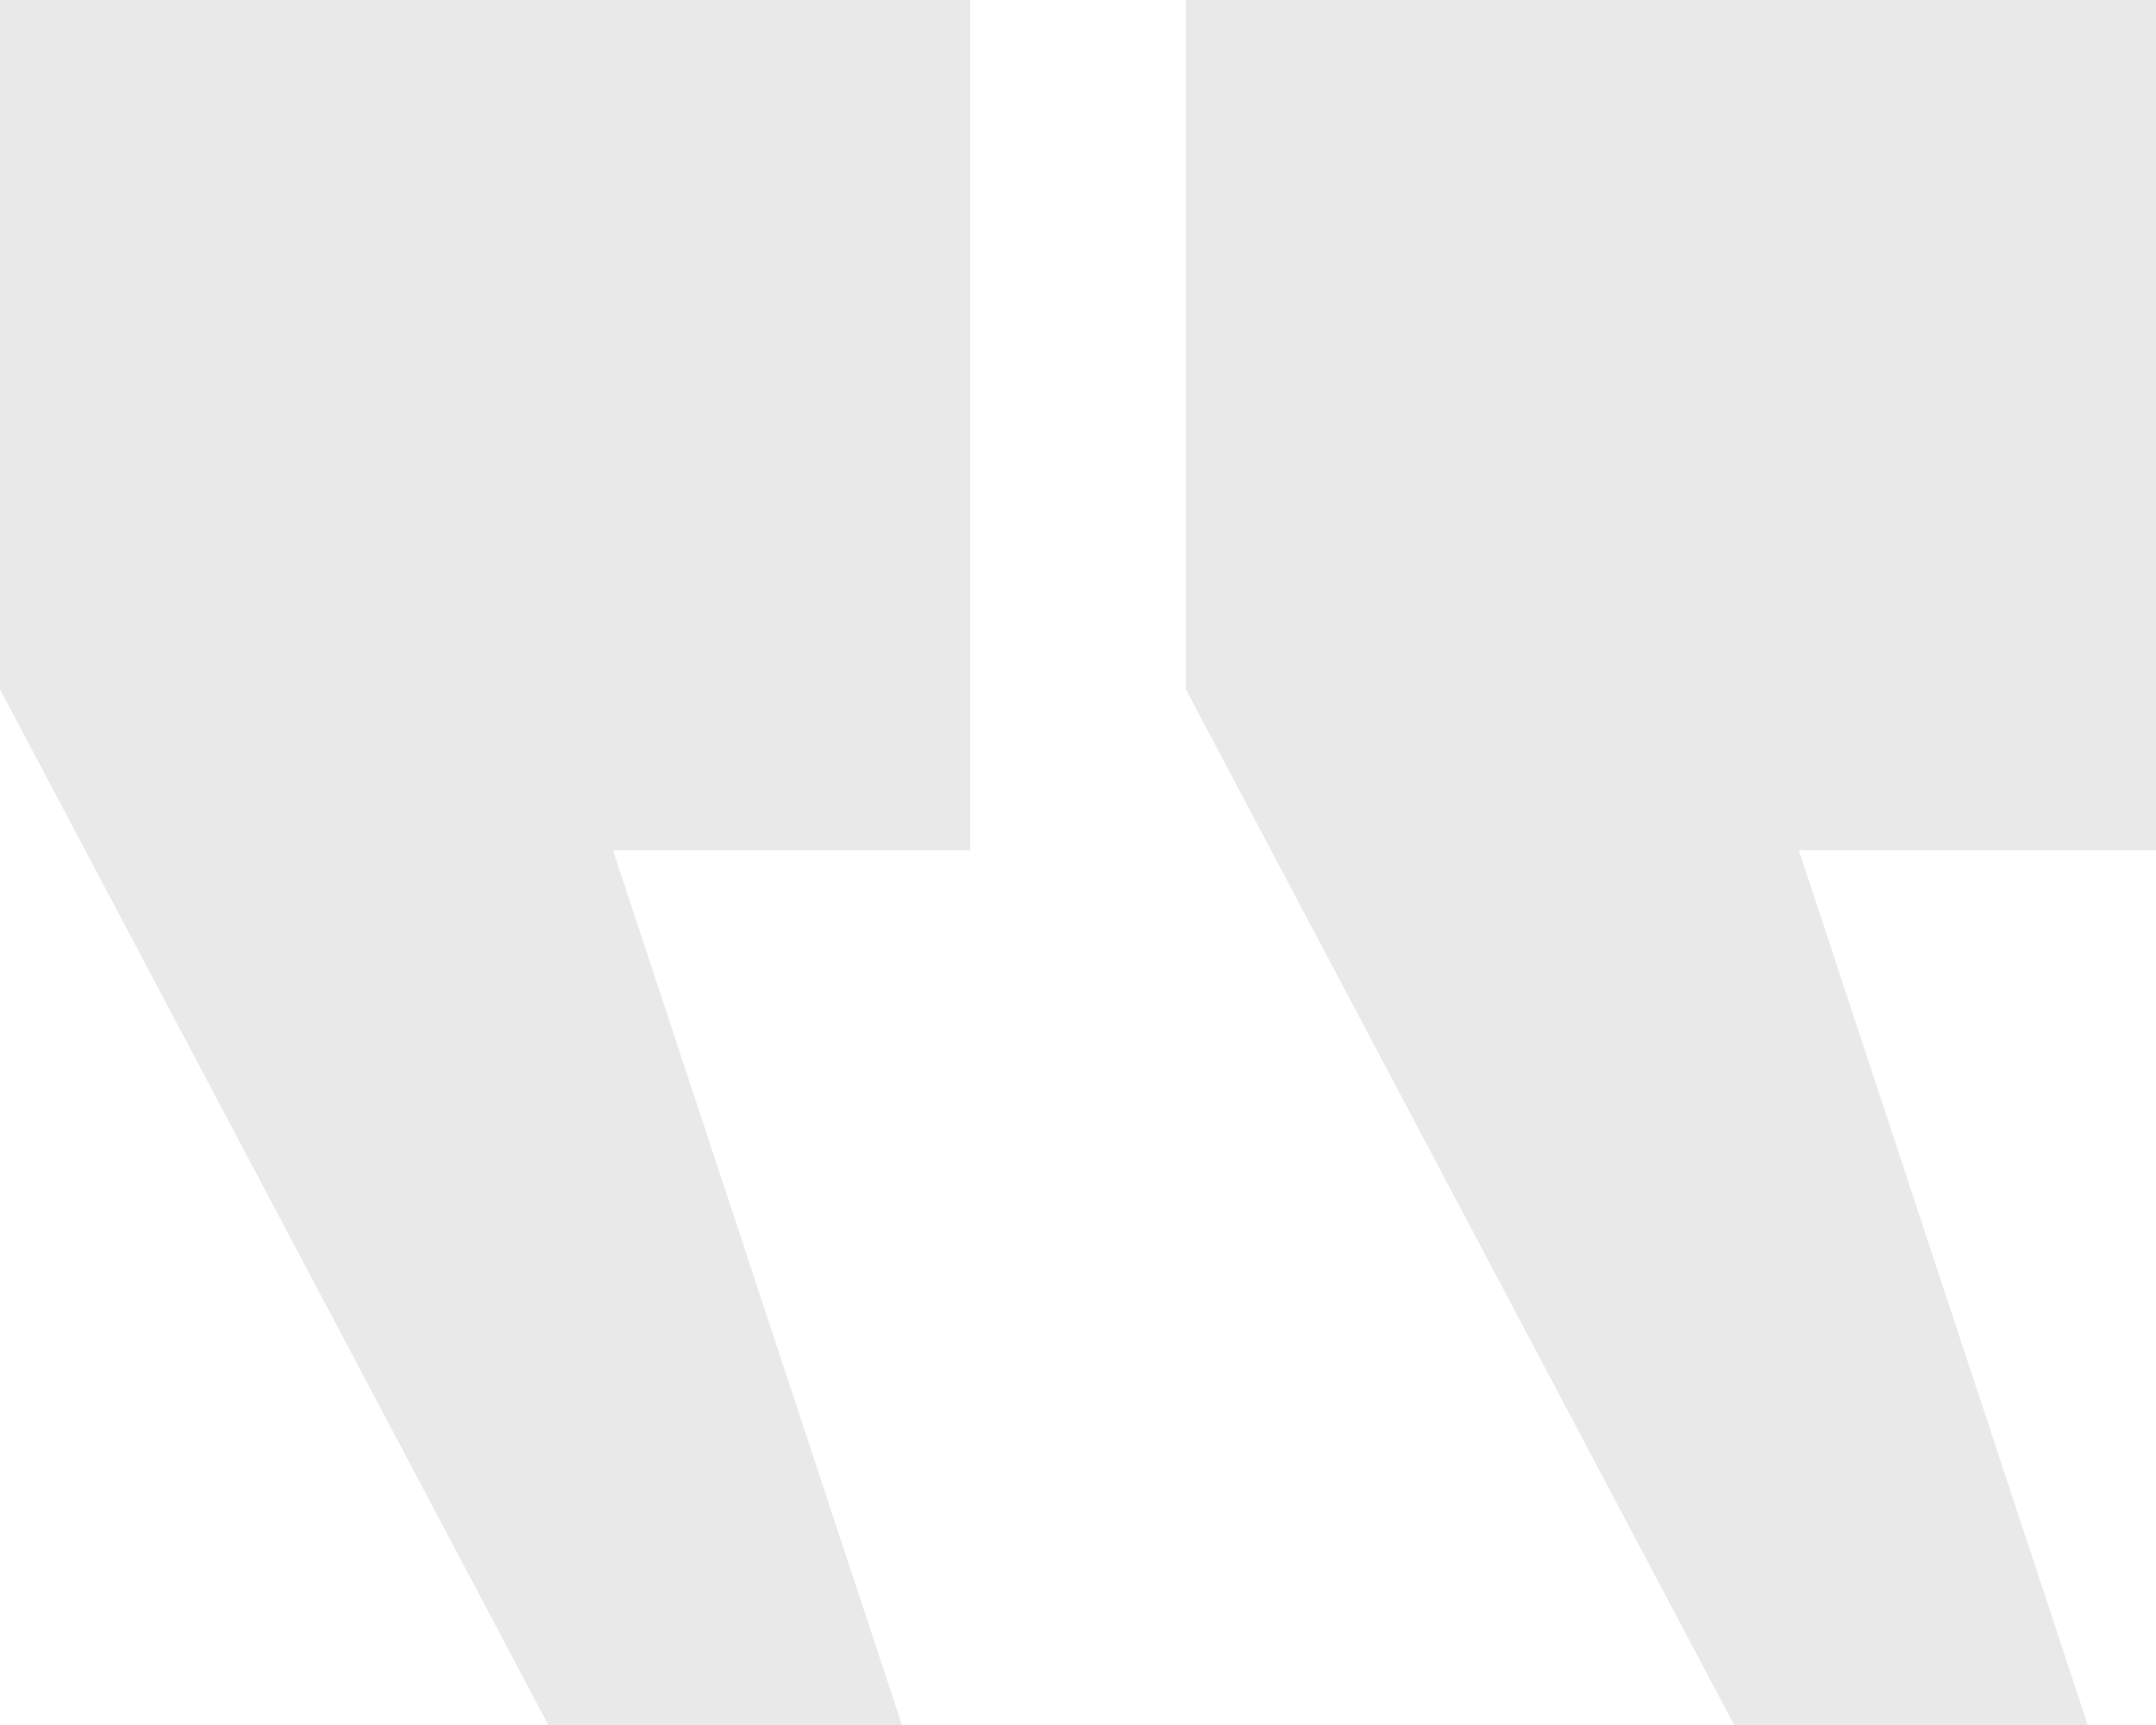
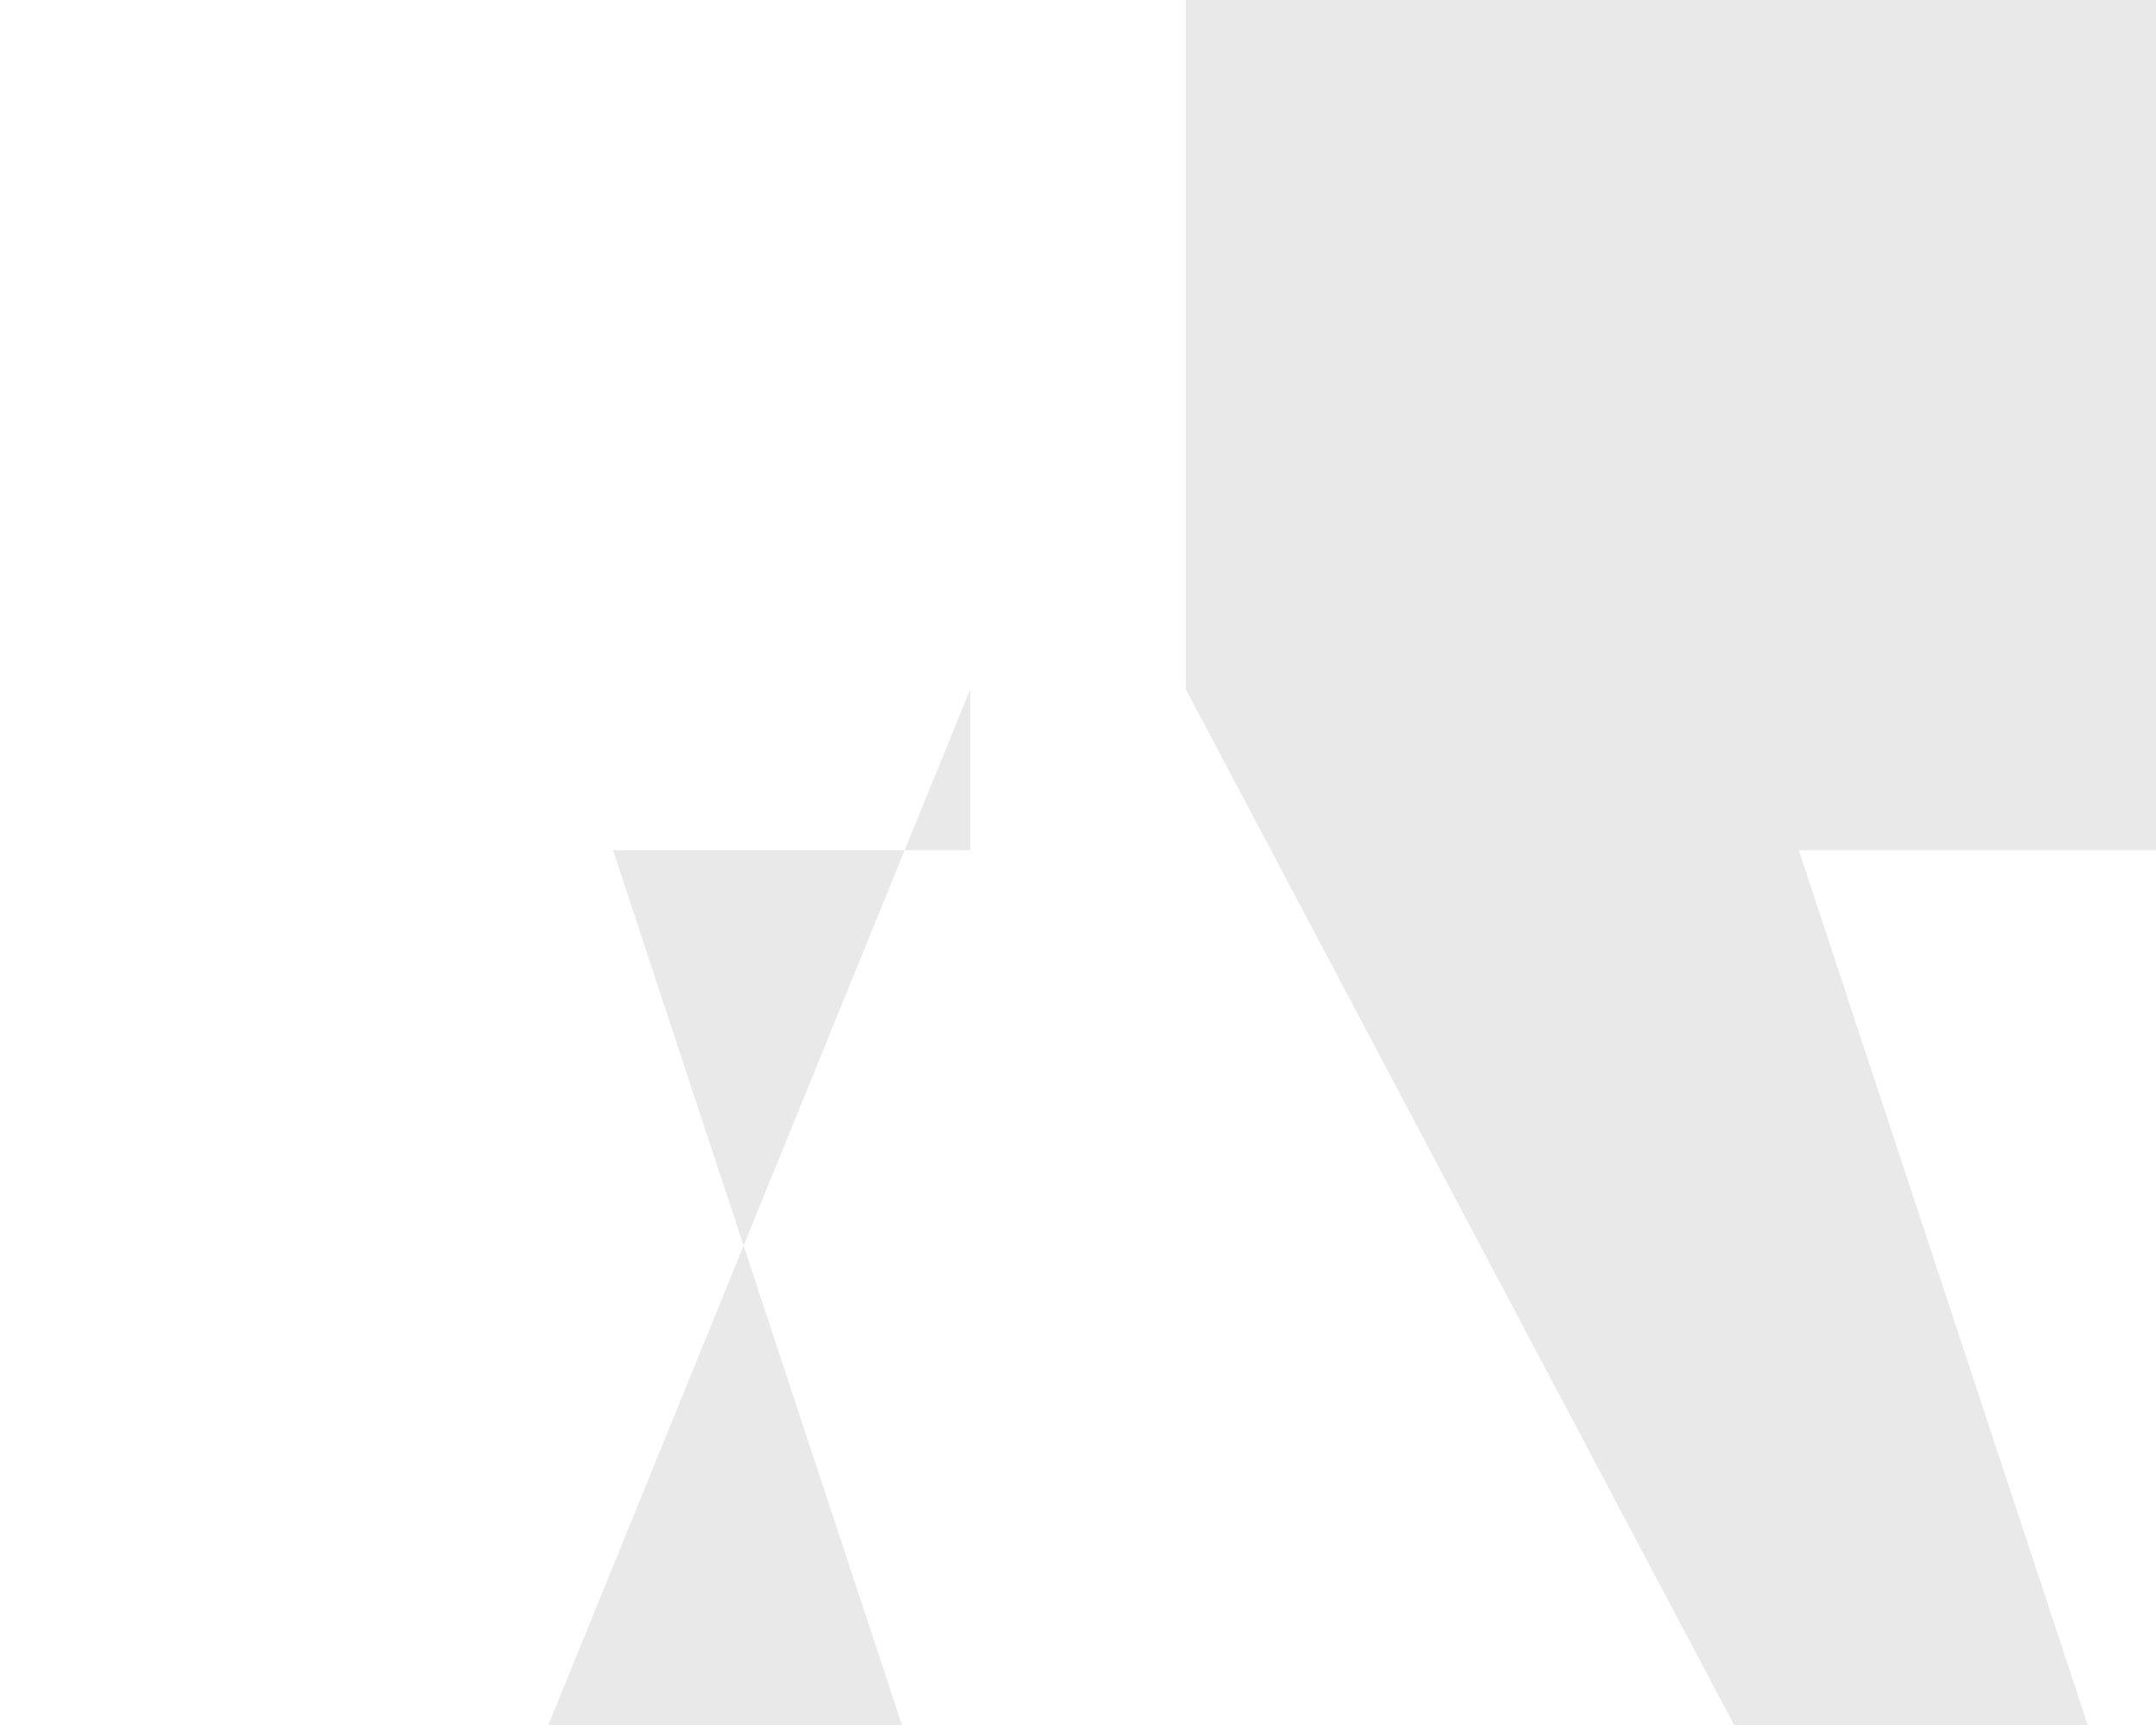
<svg xmlns="http://www.w3.org/2000/svg" width="30" height="24">
-   <path fill="#212121" fill-rule="evenodd" d="M29.05 24l-4.02-12.17H30V0H16.5v9.59L24.13 24h4.92zm-16.5 0L8.53 11.83h4.97V0H0v9.59L7.63 24h4.92z" opacity=".1" />
+   <path fill="#212121" fill-rule="evenodd" d="M29.05 24l-4.02-12.17H30V0H16.5v9.59L24.13 24h4.92zm-16.5 0L8.53 11.83h4.97V0v9.59L7.63 24h4.92z" opacity=".1" />
</svg>